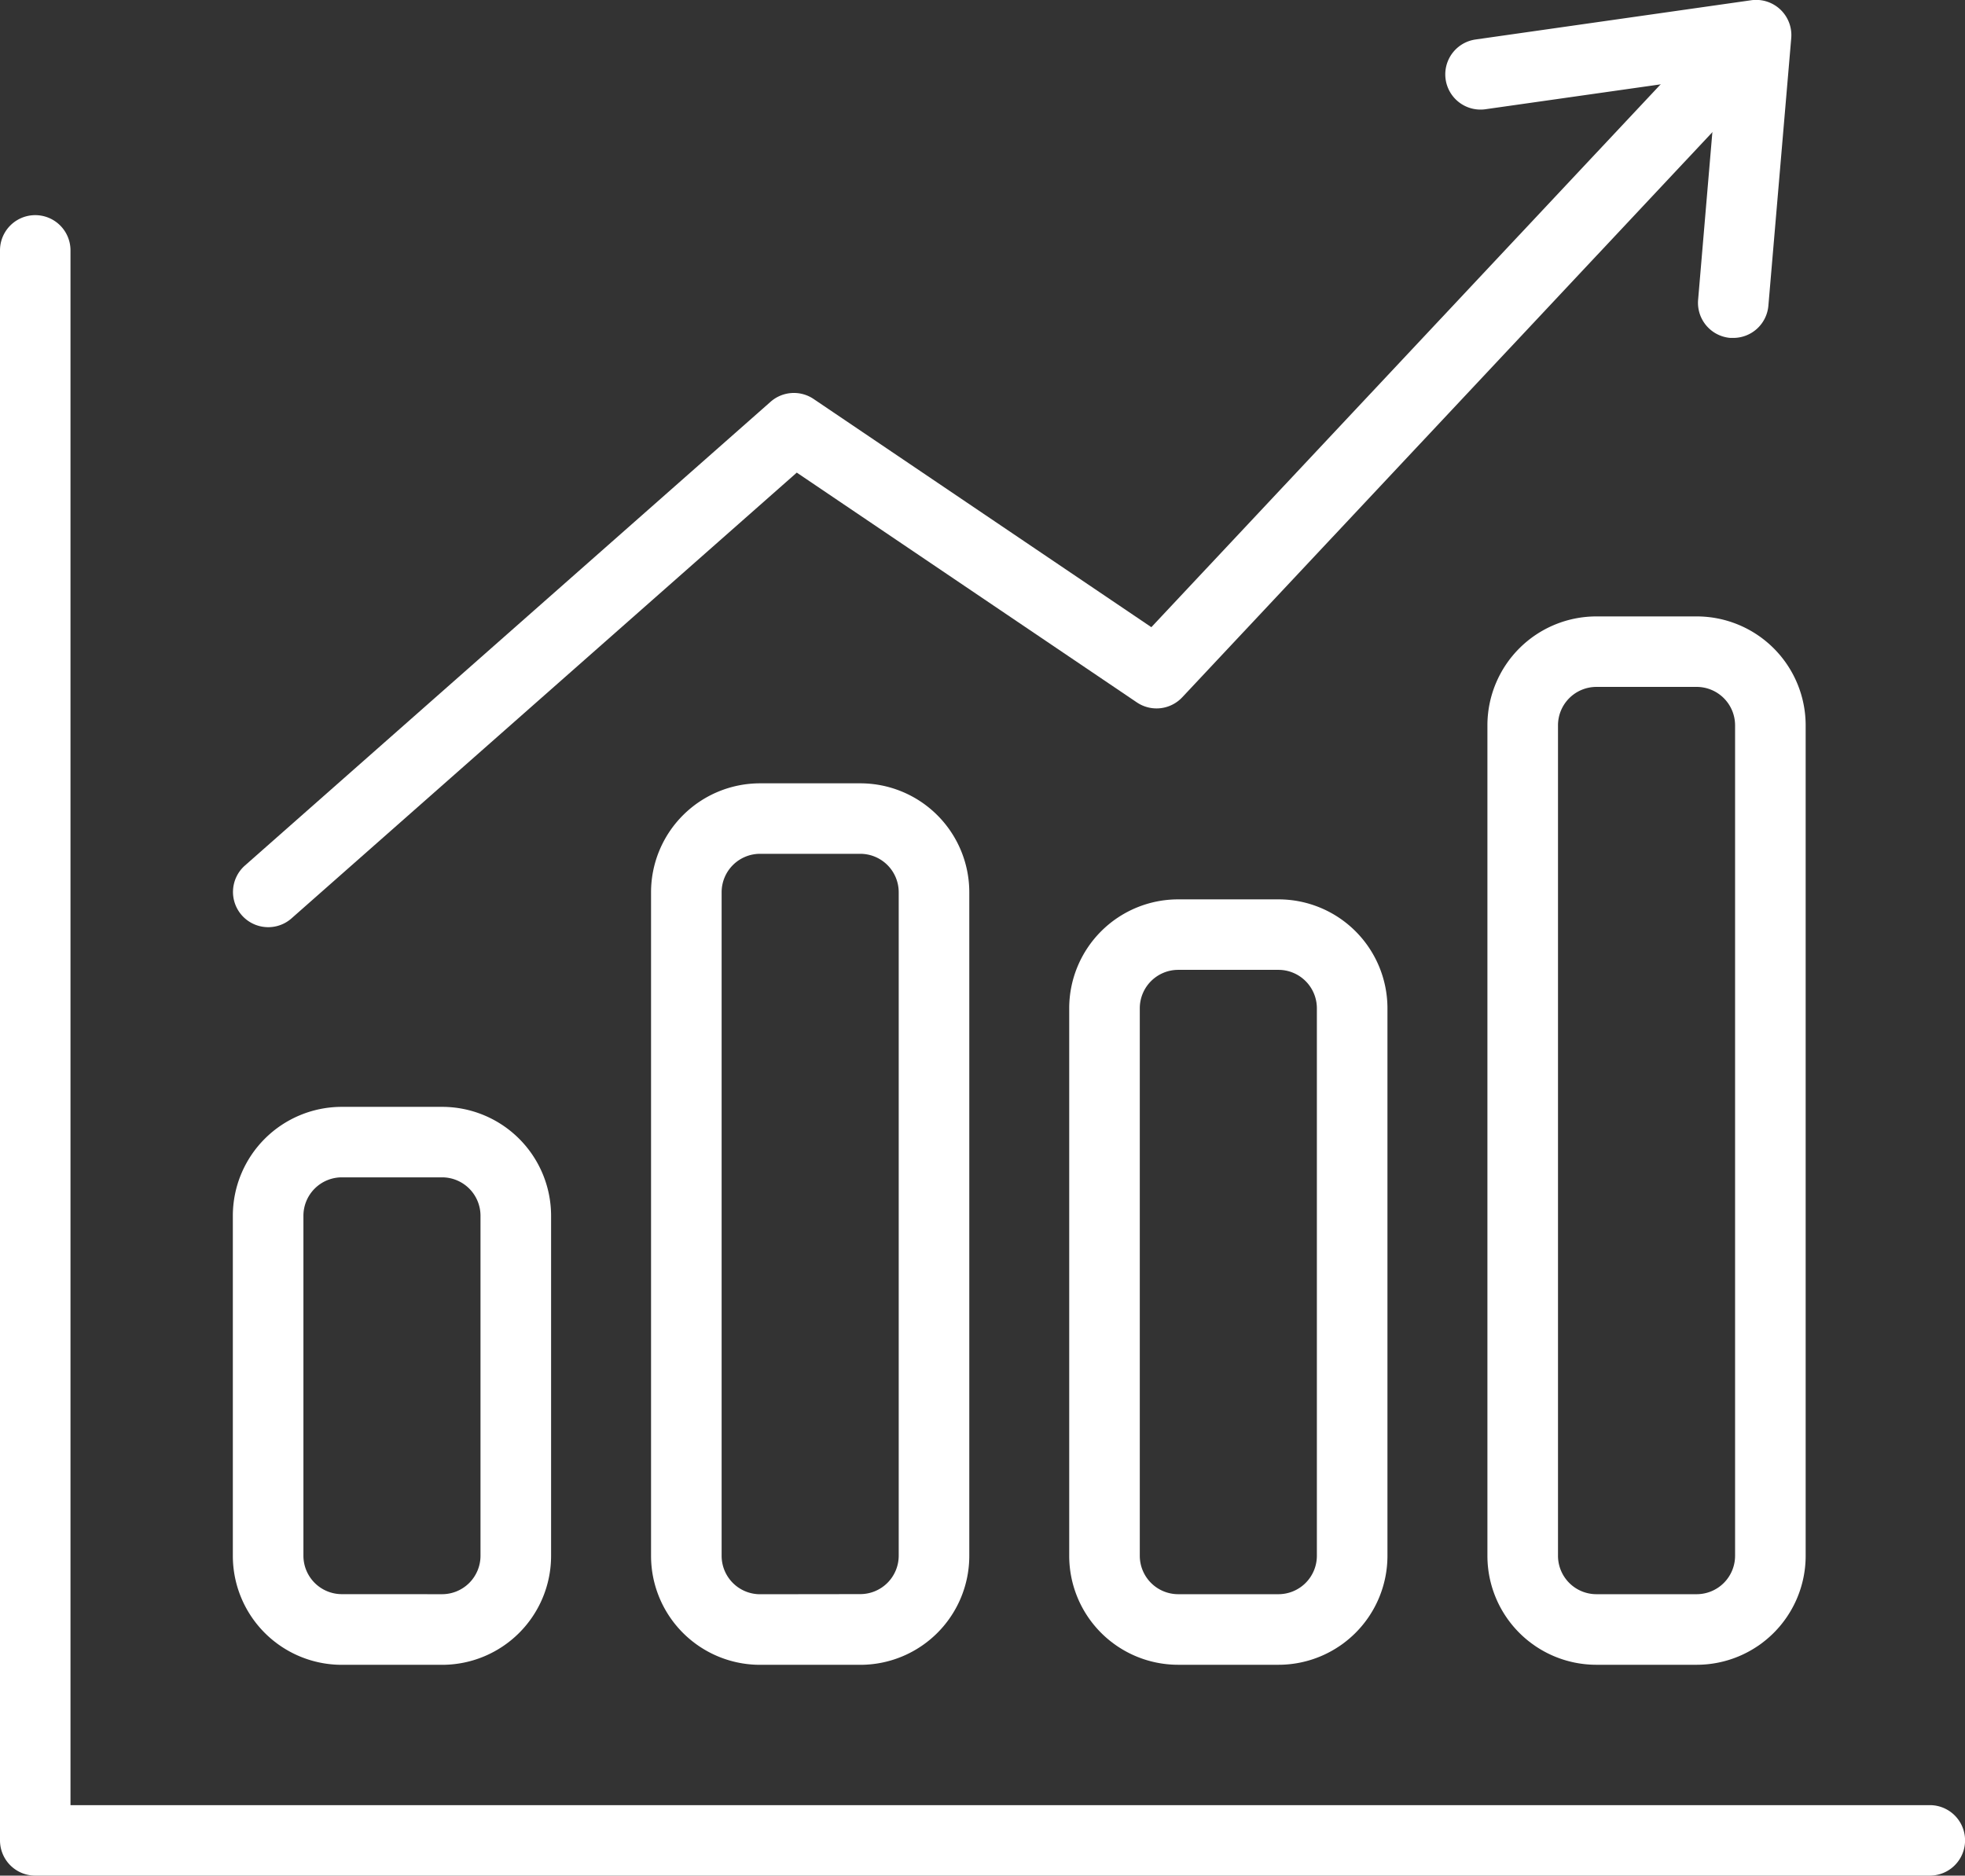
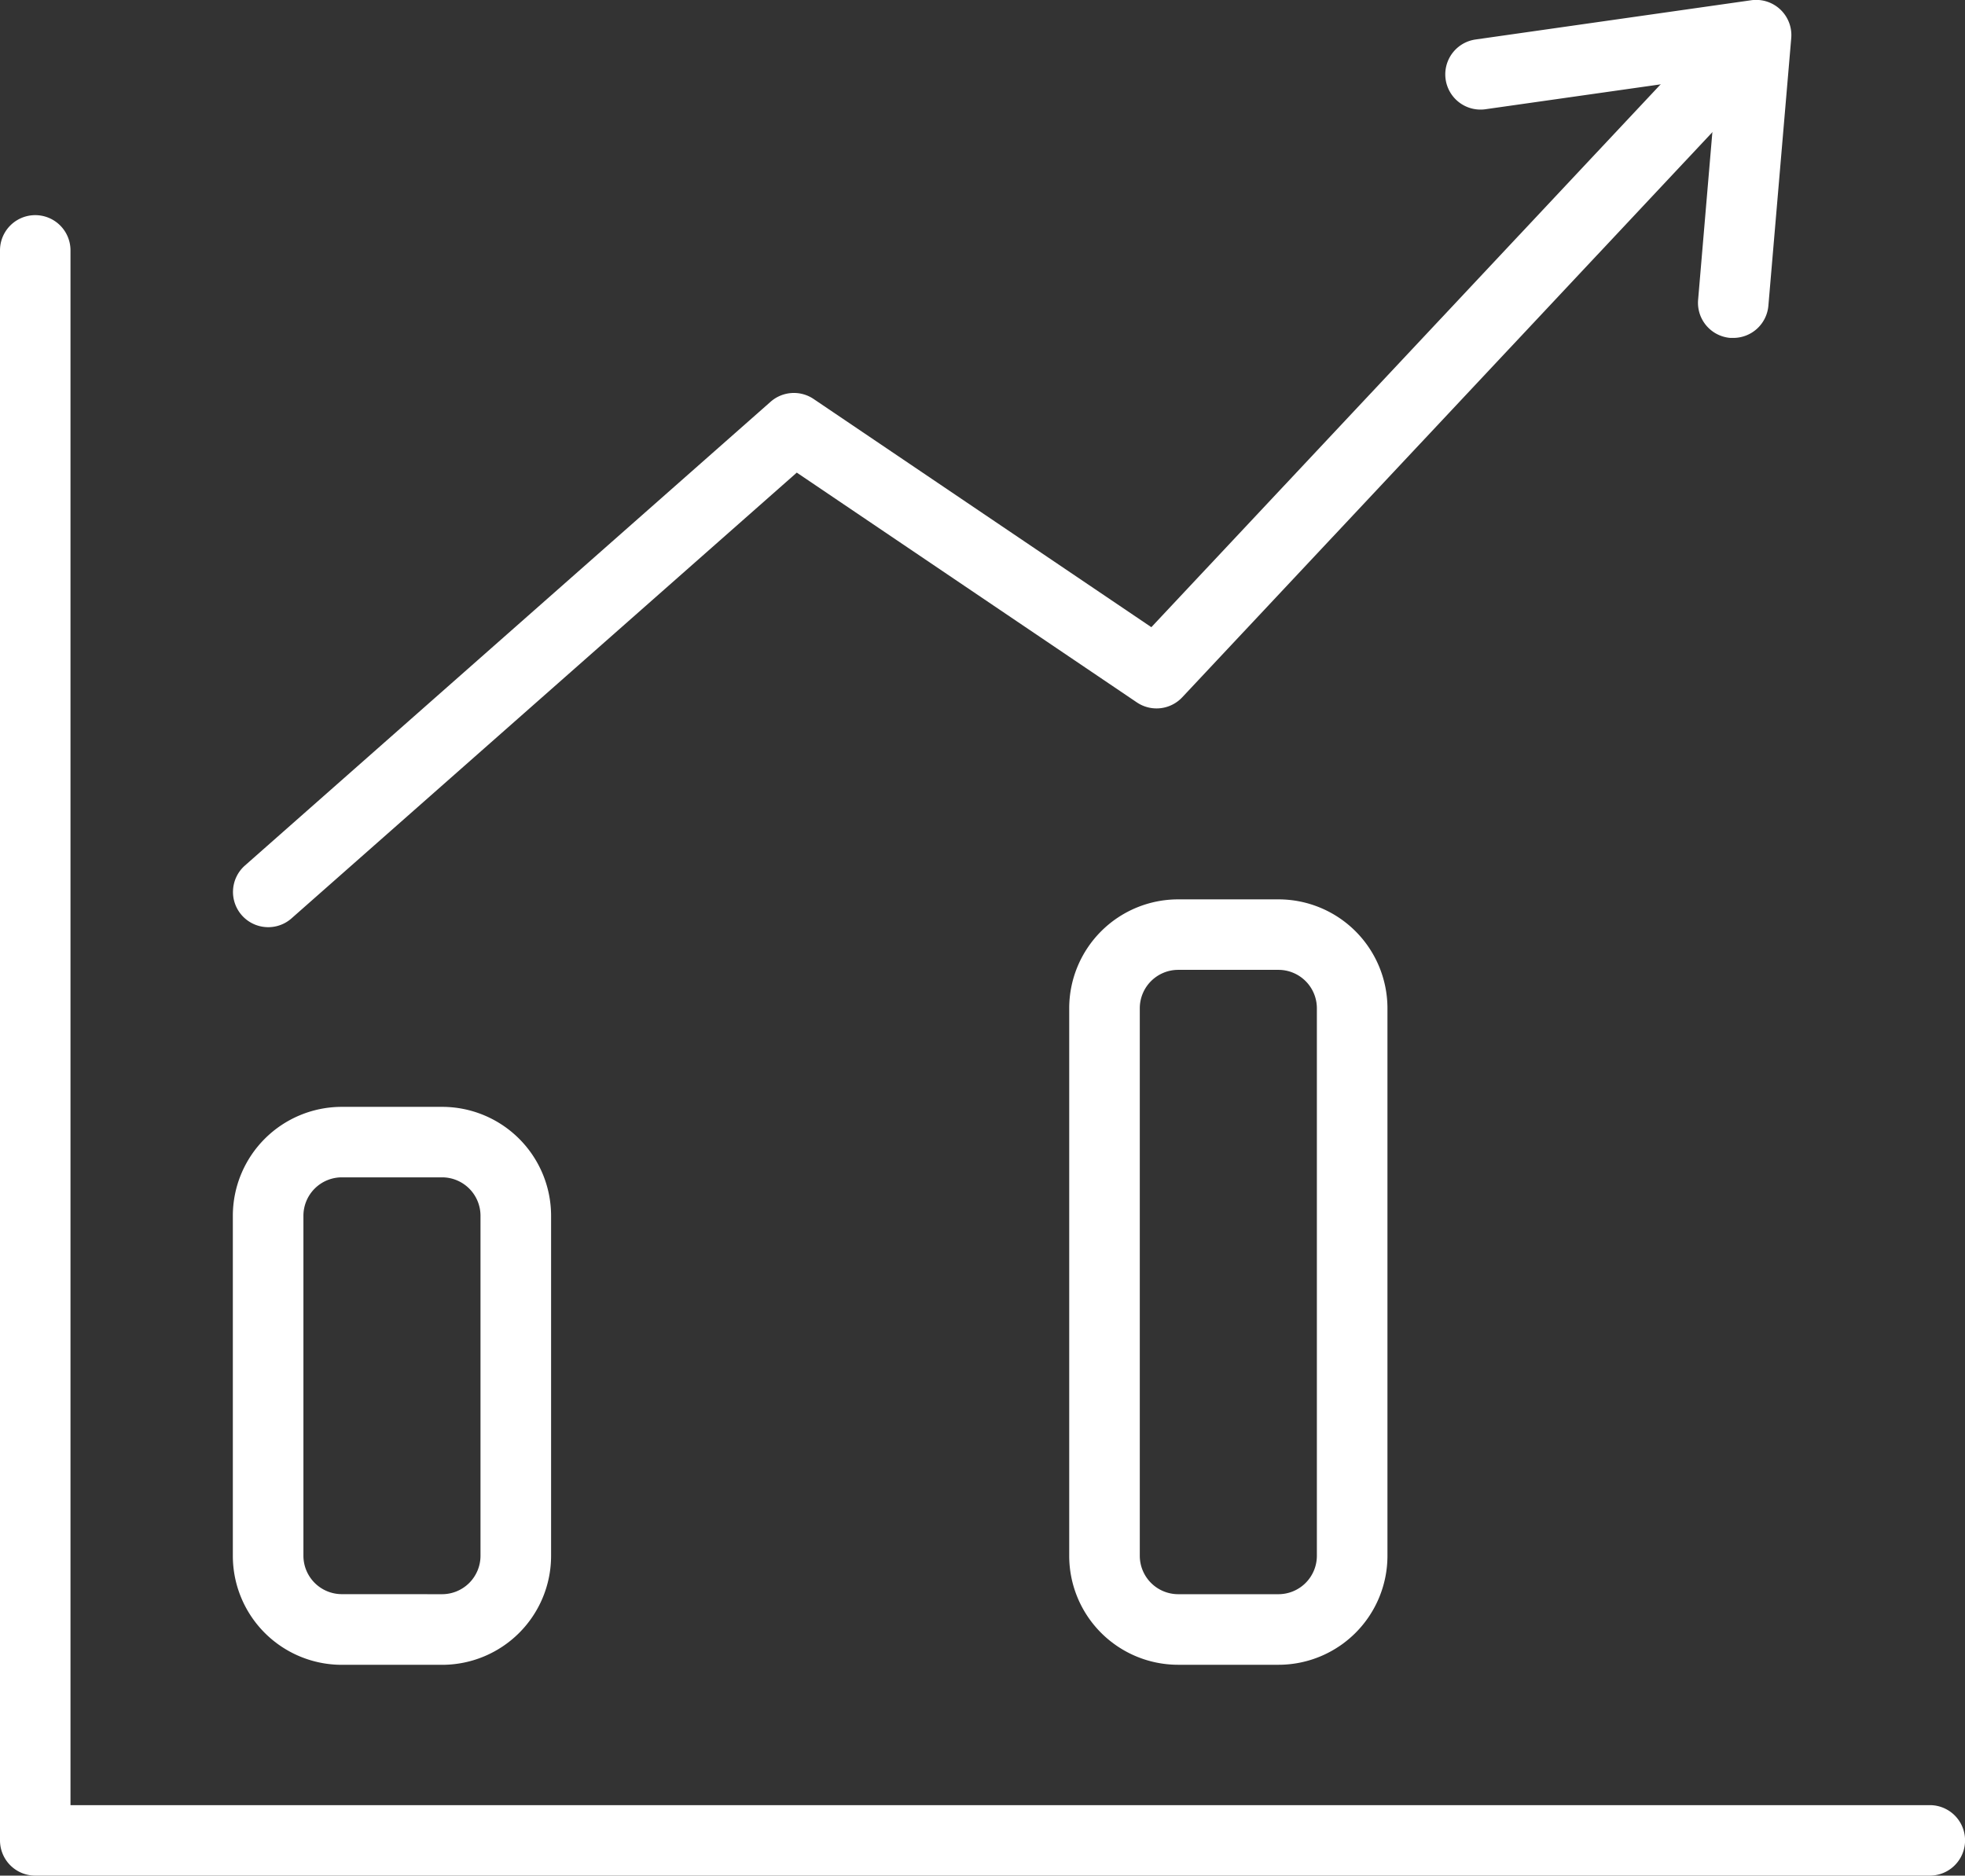
<svg xmlns="http://www.w3.org/2000/svg" id="icon_ins_mv_i_fund" width="45.074" height="43.028" viewBox="0 0 45.074 43.028">
  <rect x="0" y="0" width="45.074" height="43.028" fill="#333333" stroke="none" />
  <defs>
    <clipPath id="clip-path">
      <rect id="長方形_26695" data-name="長方形 26695" width="45.074" height="43.028" transform="translate(0 0)" fill="#fff" />
    </clipPath>
  </defs>
  <g id="グループ_21951" data-name="グループ 21951" transform="translate(0 0)" clip-path="url(#clip-path)">
    <path id="長方形_26691" data-name="長方形 26691" d="M.526-1.972h2.3a2.5,2.5,0,0,1,2.5,2.5v7.8a2.5,2.5,0,0,1-2.5,2.5H.526a2.5,2.5,0,0,1-2.5-2.5V.526A2.5,2.5,0,0,1,.526-1.972Zm2.3,11.18a.882.882,0,0,0,.881-.881V.526a.882.882,0,0,0-.881-.881H.526A.882.882,0,0,0-.355.526v7.8a.882.882,0,0,0,.881.881Z" transform="translate(7.315 27.364)" fill="#fff" />
-     <path id="長方形_26692" data-name="長方形 26692" d="M.526-1.972h2.3a2.5,2.5,0,0,1,2.5,2.5V15.75a2.5,2.5,0,0,1-2.5,2.5H.526a2.5,2.5,0,0,1-2.5-2.5V.526A2.5,2.5,0,0,1,.526-1.972Zm2.3,18.6a.882.882,0,0,0,.881-.881V.526a.882.882,0,0,0-.881-.881H.526A.882.882,0,0,0-.355.526V15.75a.882.882,0,0,0,.881.881Z" transform="translate(16.908 19.942)" fill="#fff" />
    <path id="長方形_26693" data-name="長方形 26693" d="M.526-1.972h2.3a2.5,2.5,0,0,1,2.5,2.5V13.087a2.5,2.5,0,0,1-2.5,2.5H.526a2.5,2.5,0,0,1-2.5-2.5V.526A2.5,2.5,0,0,1,.526-1.972Zm2.3,15.94a.882.882,0,0,0,.881-.881V.526a.882.882,0,0,0-.881-.881H.526A.882.882,0,0,0-.355.526V13.087a.882.882,0,0,0,.881.881Z" transform="translate(26.5 22.604)" fill="#fff" />
-     <path id="長方形_26694" data-name="長方形 26694" d="M.526-1.972h2.3a2.5,2.5,0,0,1,2.5,2.5V19.578a2.5,2.5,0,0,1-2.5,2.5H.526a2.5,2.5,0,0,1-2.5-2.5V.526A2.5,2.5,0,0,1,.526-1.972Zm2.3,22.431a.882.882,0,0,0,.881-.881V.526a.882.882,0,0,0-.881-.881H.526A.882.882,0,0,0-.355.526V19.578a.882.882,0,0,0,.881.881Z" transform="translate(36.093 16.113)" fill="#fff" />
    <path id="パス_19133" data-name="パス 19133" d="M13.843,21.665a.808.808,0,0,1-.535-1.414L25.366,9.612a.808.808,0,0,1,.987-.064L34.1,14.783,47.1.925a.808.808,0,1,1,1.179,1.106l-13.47,14.36a.808.808,0,0,1-1.042.117l-7.8-5.271L14.377,21.463A.805.805,0,0,1,13.843,21.665Z" transform="translate(-7.69 -0.395)" fill="#fff" />
    <path id="パス_19134" data-name="パス 19134" d="M87.471,7.752l-.07,0a.808.808,0,0,1-.737-.874L87.1,1.751l-5.314.755a.808.808,0,1,1-.227-1.6l6.32-.9A.808.808,0,0,1,88.8.877l-.524,6.135A.808.808,0,0,1,87.471,7.752Z" transform="translate(-47.712 0)" fill="#fff" />
    <path id="パス_19135" data-name="パス 19135" d="M44.266,50.132H.808A.808.808,0,0,1,0,49.324V12.848a.808.808,0,0,1,1.617,0V48.515h42.65a.808.808,0,0,1,0,1.617Z" transform="translate(0 -7.104)" fill="#fff" />
  </g>
</svg>